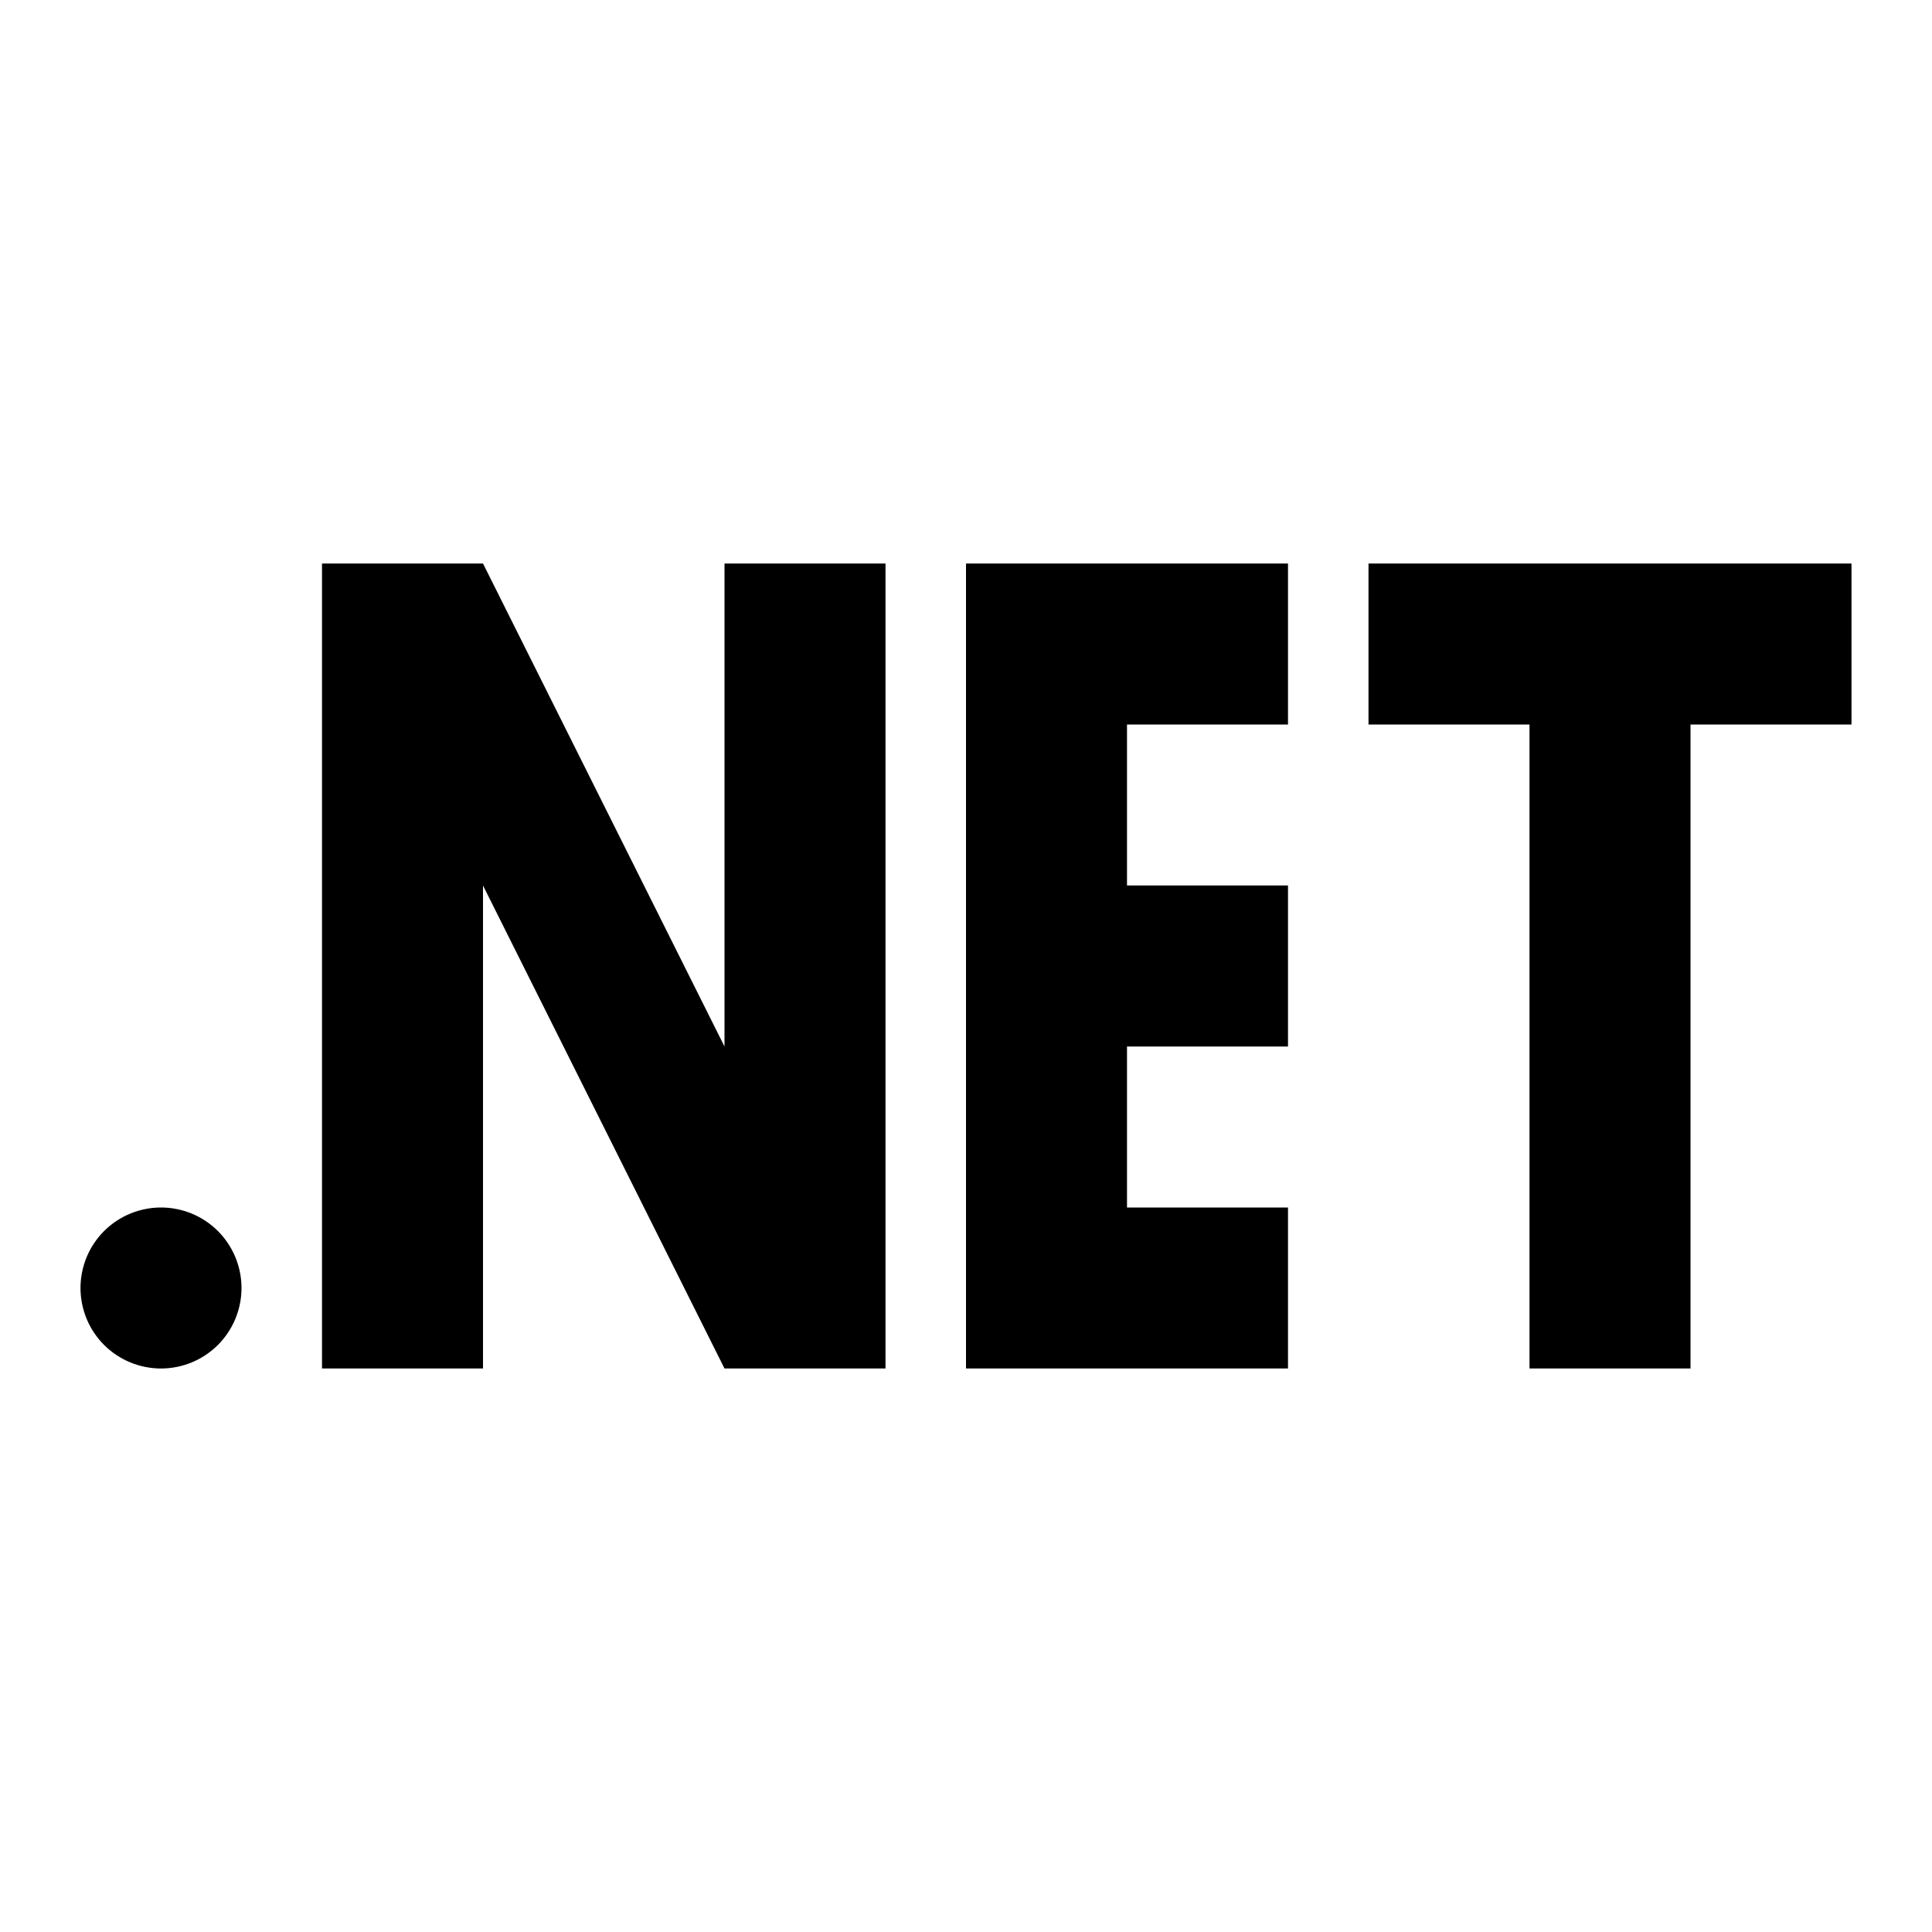
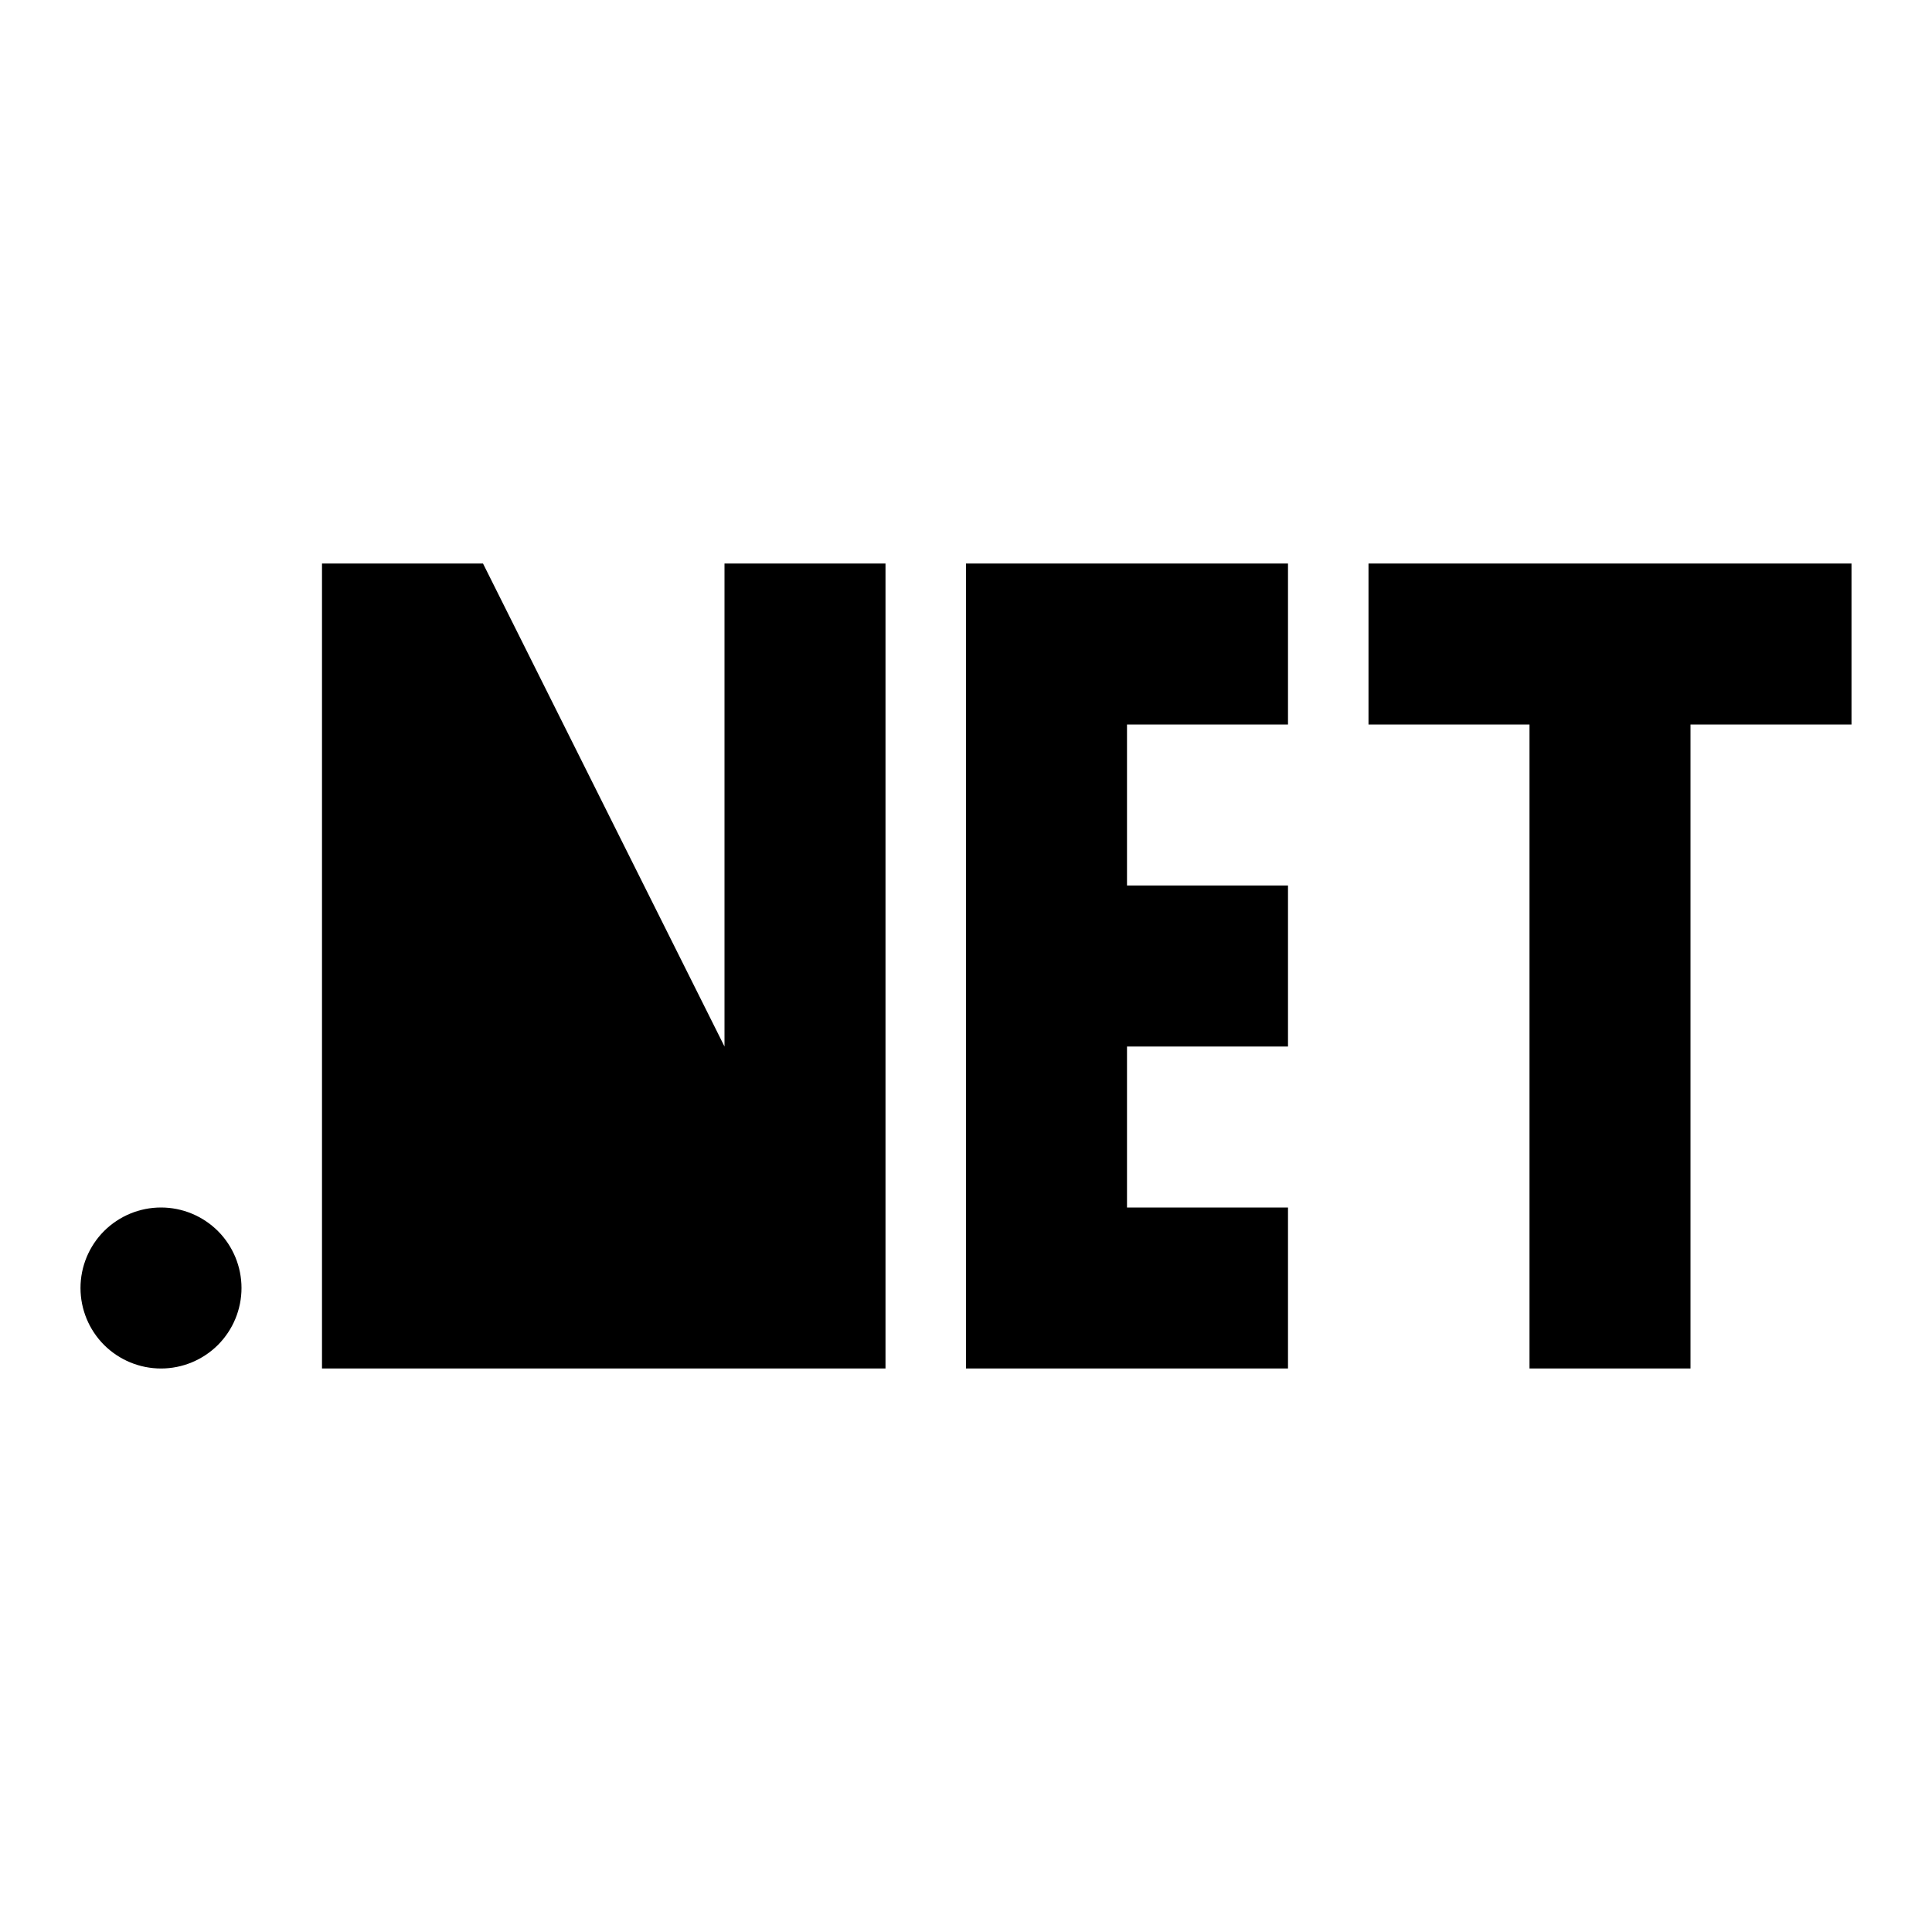
<svg xmlns="http://www.w3.org/2000/svg" width="36" height="36" viewBox="0 0 36 36" fill="none">
-   <path d="M3 22.5C3.398 22.5 3.779 22.658 4.061 22.939C4.342 23.221 4.5 23.602 4.5 24C4.5 24.398 4.342 24.779 4.061 25.061C3.779 25.342 3.398 25.5 3 25.5C2.602 25.5 2.221 25.342 1.939 25.061C1.658 24.779 1.5 24.398 1.5 24C1.5 23.602 1.658 23.221 1.939 22.939C2.221 22.658 2.602 22.5 3 22.5ZM31.5 25.5H28.5V13.5H25.5V10.5H34.5V13.5H31.5V25.5ZM24 10.5V13.5H21V16.5H24V19.5H21V22.5H24V25.5H18V10.5H24ZM16.5 10.5V25.5H13.5L9 16.5V25.5H6V10.5H9L13.5 19.5V10.5H16.5Z" fill="black" />
+   <path d="M3 22.5C3.398 22.5 3.779 22.658 4.061 22.939C4.342 23.221 4.5 23.602 4.5 24C4.5 24.398 4.342 24.779 4.061 25.061C3.779 25.342 3.398 25.5 3 25.5C2.602 25.5 2.221 25.342 1.939 25.061C1.658 24.779 1.5 24.398 1.5 24C1.5 23.602 1.658 23.221 1.939 22.939C2.221 22.658 2.602 22.5 3 22.5ZM31.5 25.5H28.5V13.5H25.5V10.5H34.5V13.5H31.5V25.5ZM24 10.5V13.5H21V16.5H24V19.5H21V22.5H24V25.5H18V10.5H24ZM16.5 10.5V25.5H13.5V25.5H6V10.5H9L13.5 19.5V10.5H16.5Z" fill="black" />
</svg>